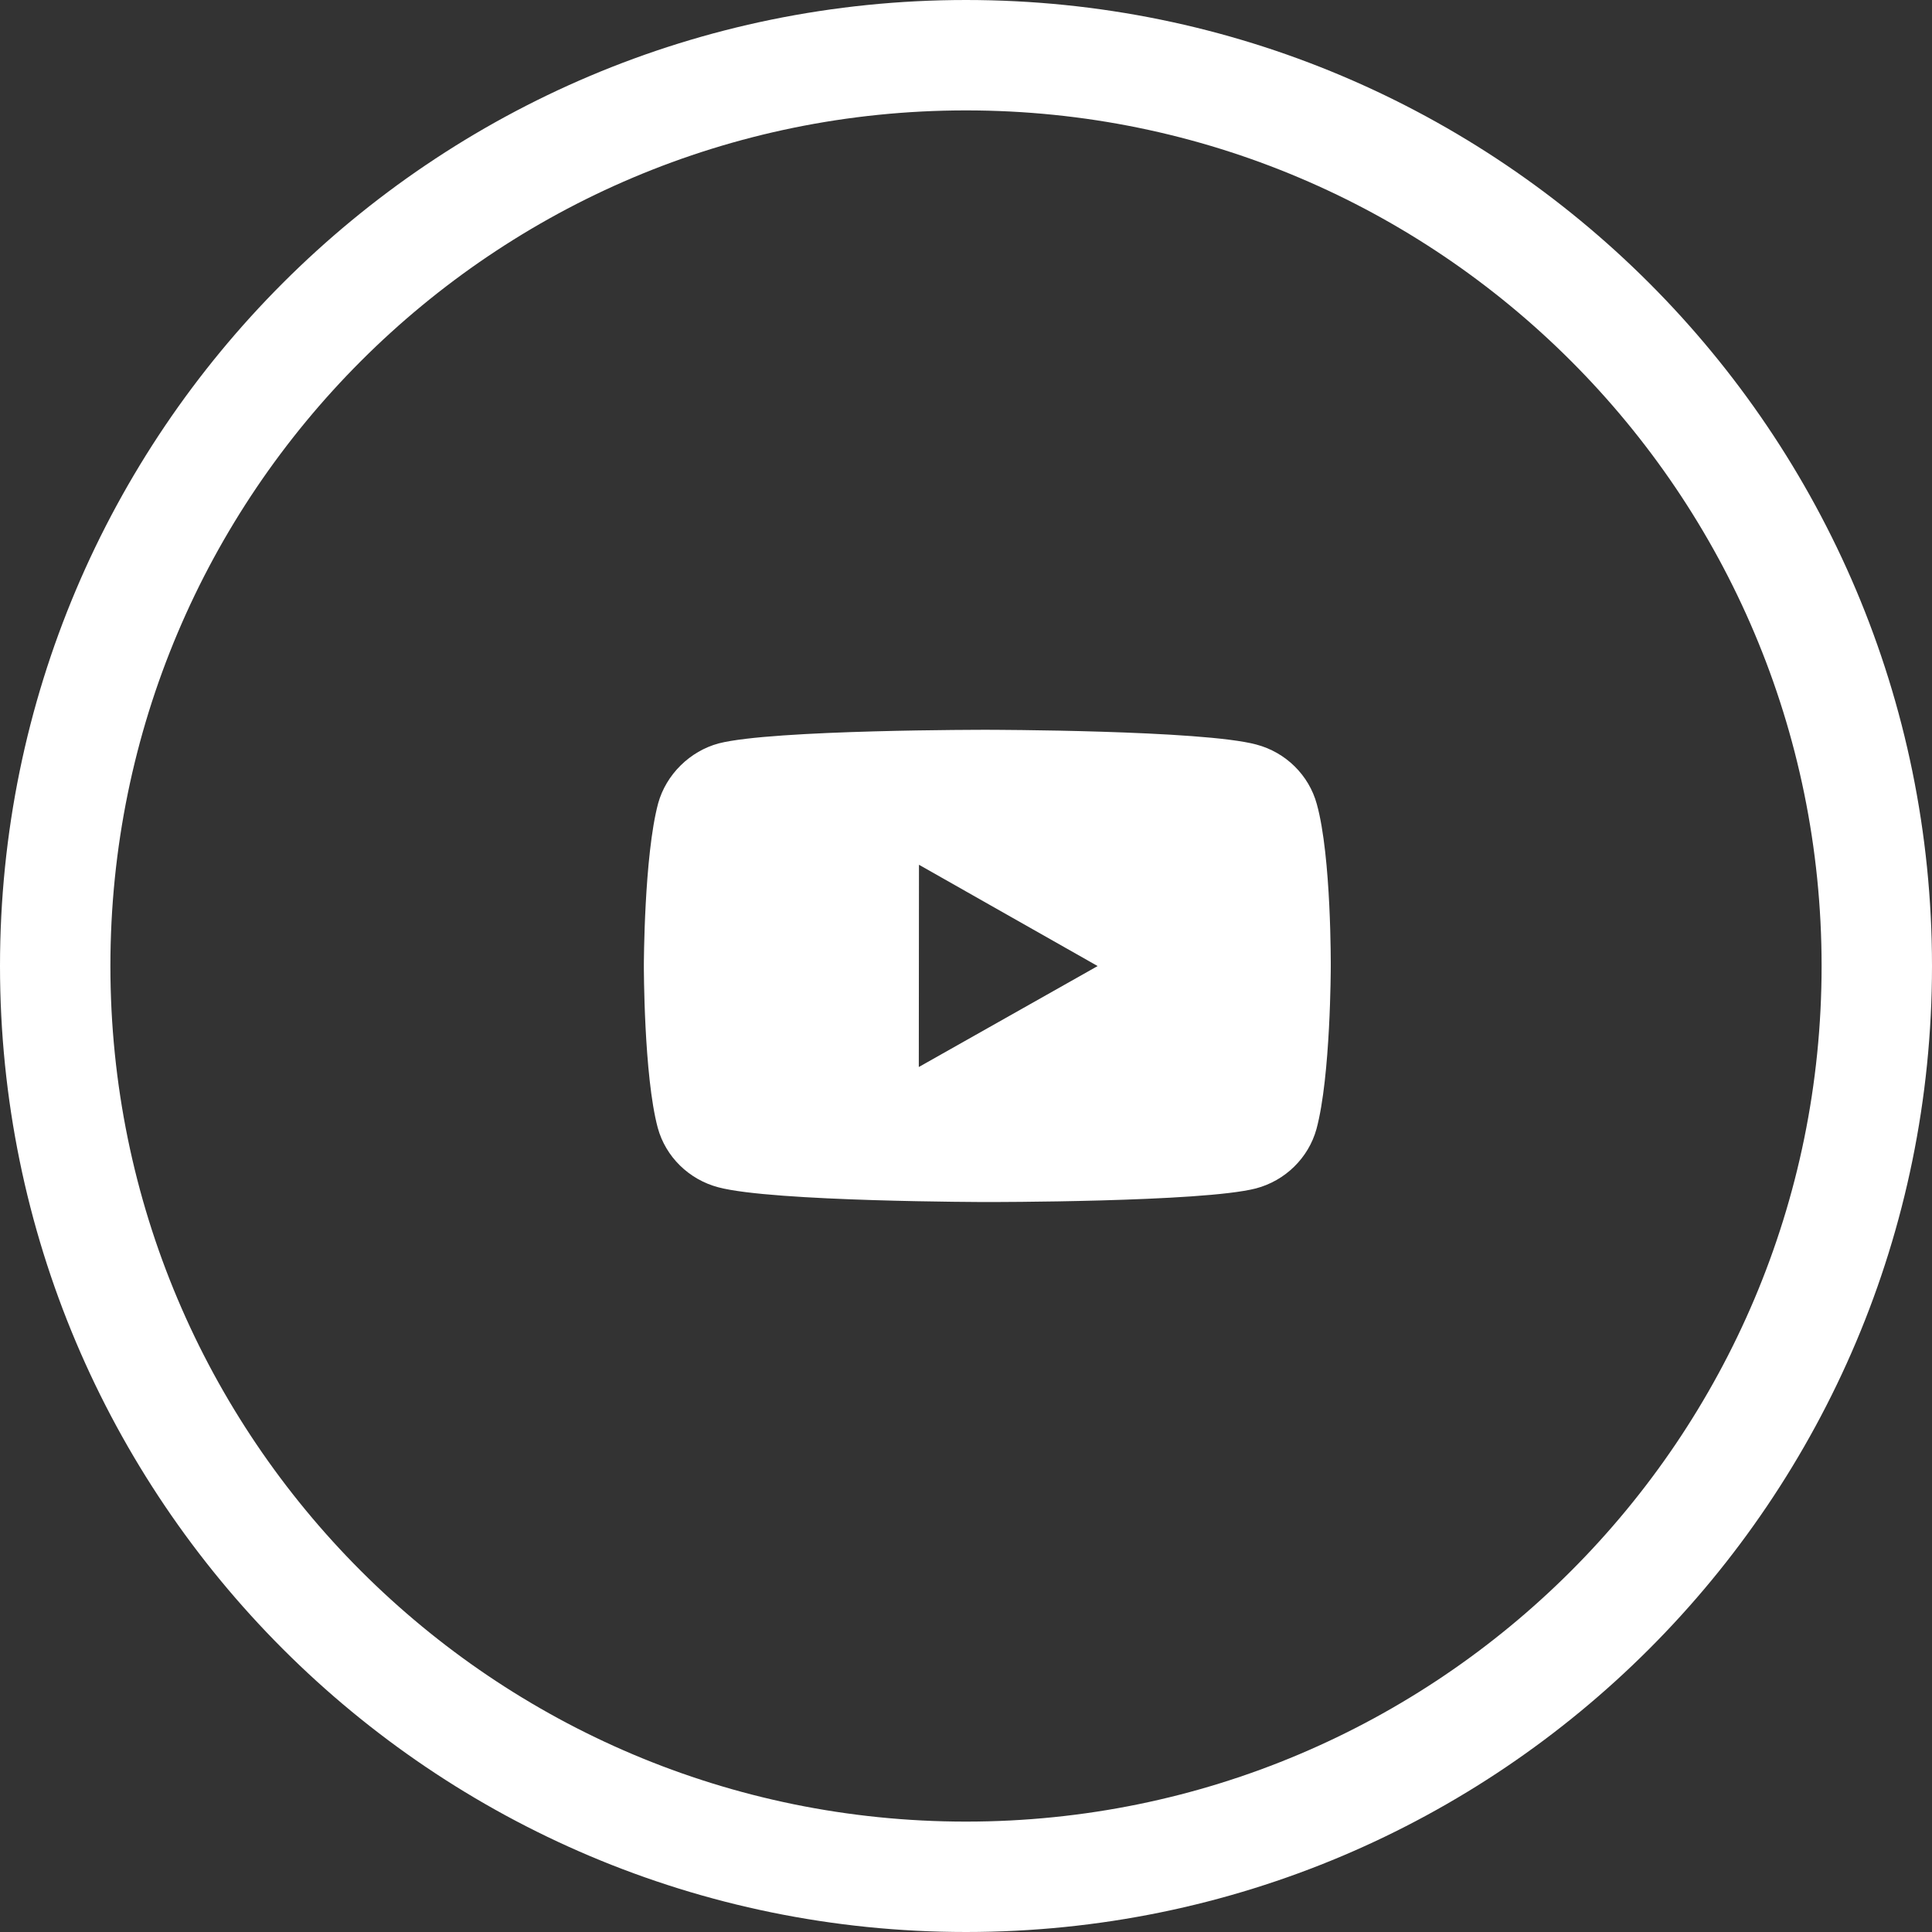
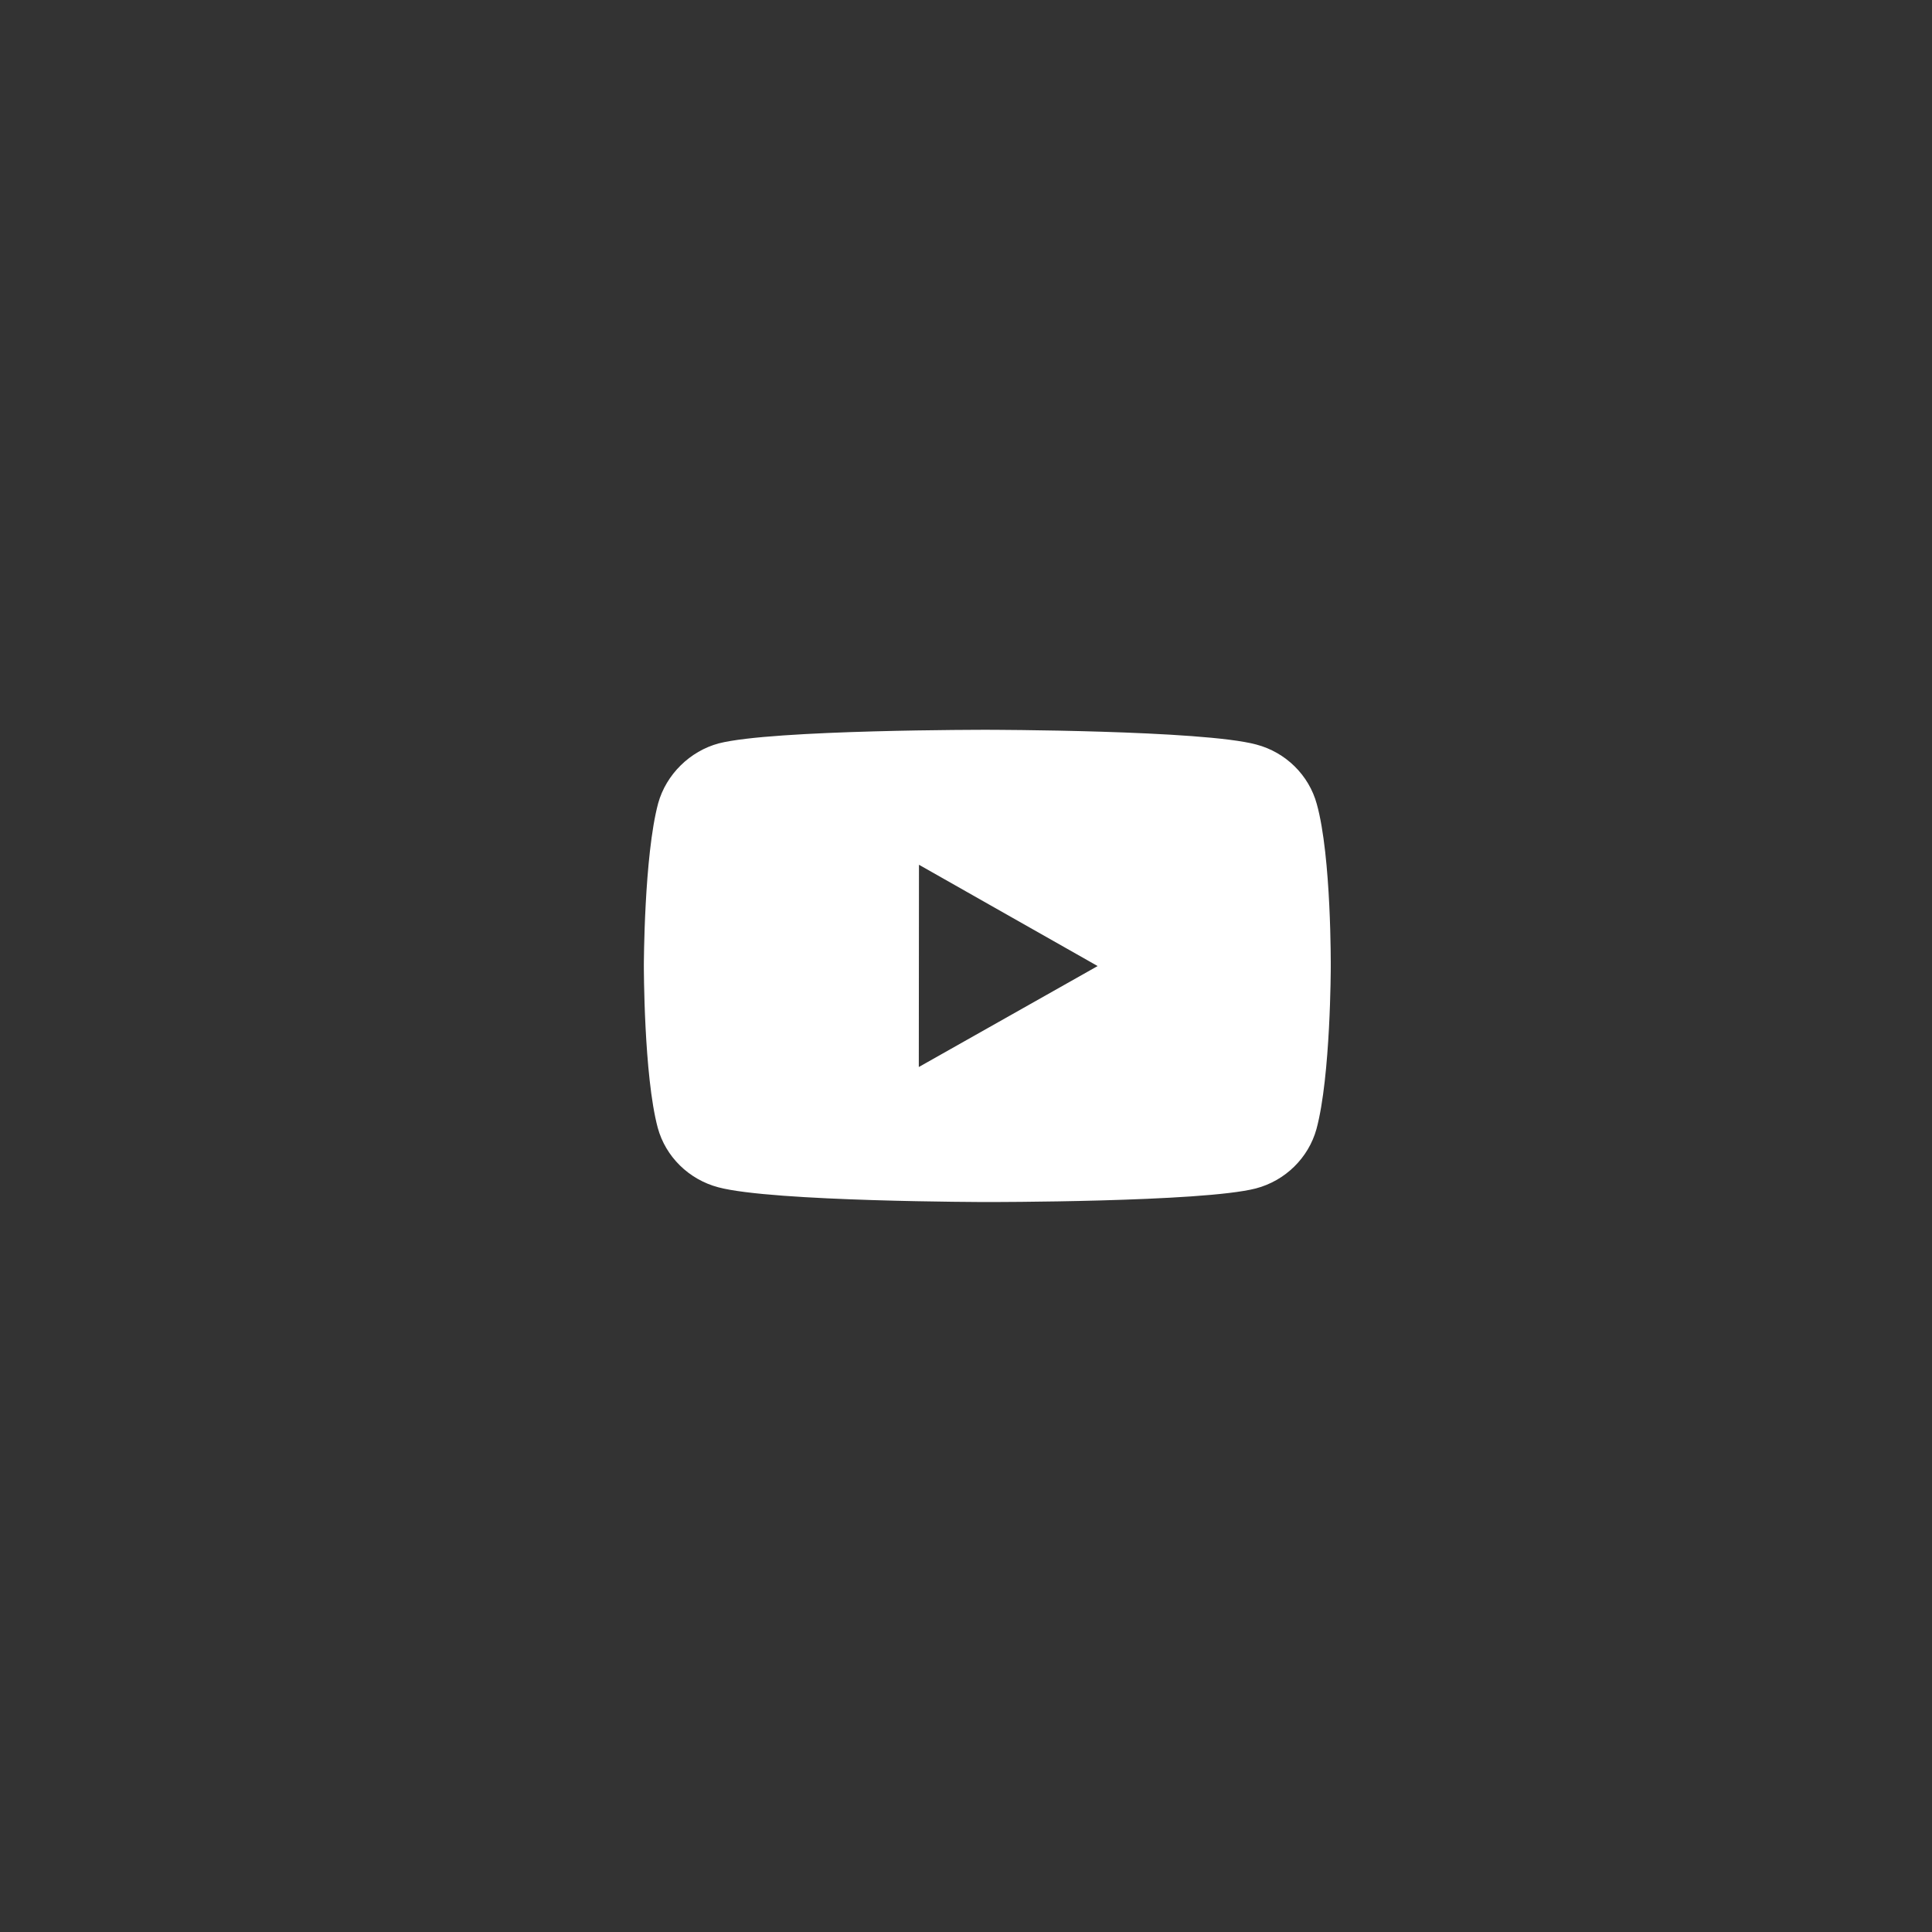
<svg xmlns="http://www.w3.org/2000/svg" width="35" height="35" viewBox="0 0 35 35" fill="none">
  <rect x="0" y="0" width="35" height="35" fill="#333333" stroke="none" />
-   <path d="M17.5 1C26.613 1 34 8.387 34 17.5C34 26.613 26.613 34 17.5 34C8.387 34 1 26.613 1 17.5C1 8.387 8.387 1 17.5 1Z" stroke="white" stroke-width="2" />
  <path fill-rule="evenodd" clip-rule="evenodd" d="M22.76 13.488C23.293 13.629 23.712 14.042 23.855 14.566C24.121 15.522 24.108 17.516 24.108 17.516C24.108 17.516 24.107 19.498 23.849 20.454C23.704 20.977 23.283 21.39 22.75 21.53C21.777 21.78 17.881 21.776 17.881 21.776C17.881 21.776 13.996 21.772 13.013 21.509C12.479 21.368 12.059 20.955 11.916 20.432C11.662 19.485 11.664 17.492 11.664 17.492C11.664 17.492 11.667 15.509 11.923 14.553C12.068 14.03 12.499 13.607 13.021 13.467C13.996 13.216 17.891 13.221 17.891 13.221C17.891 13.221 21.786 13.225 22.76 13.488ZM16.648 15.666L16.645 19.33L19.885 17.501L16.648 15.666Z" fill="white" />
</svg>